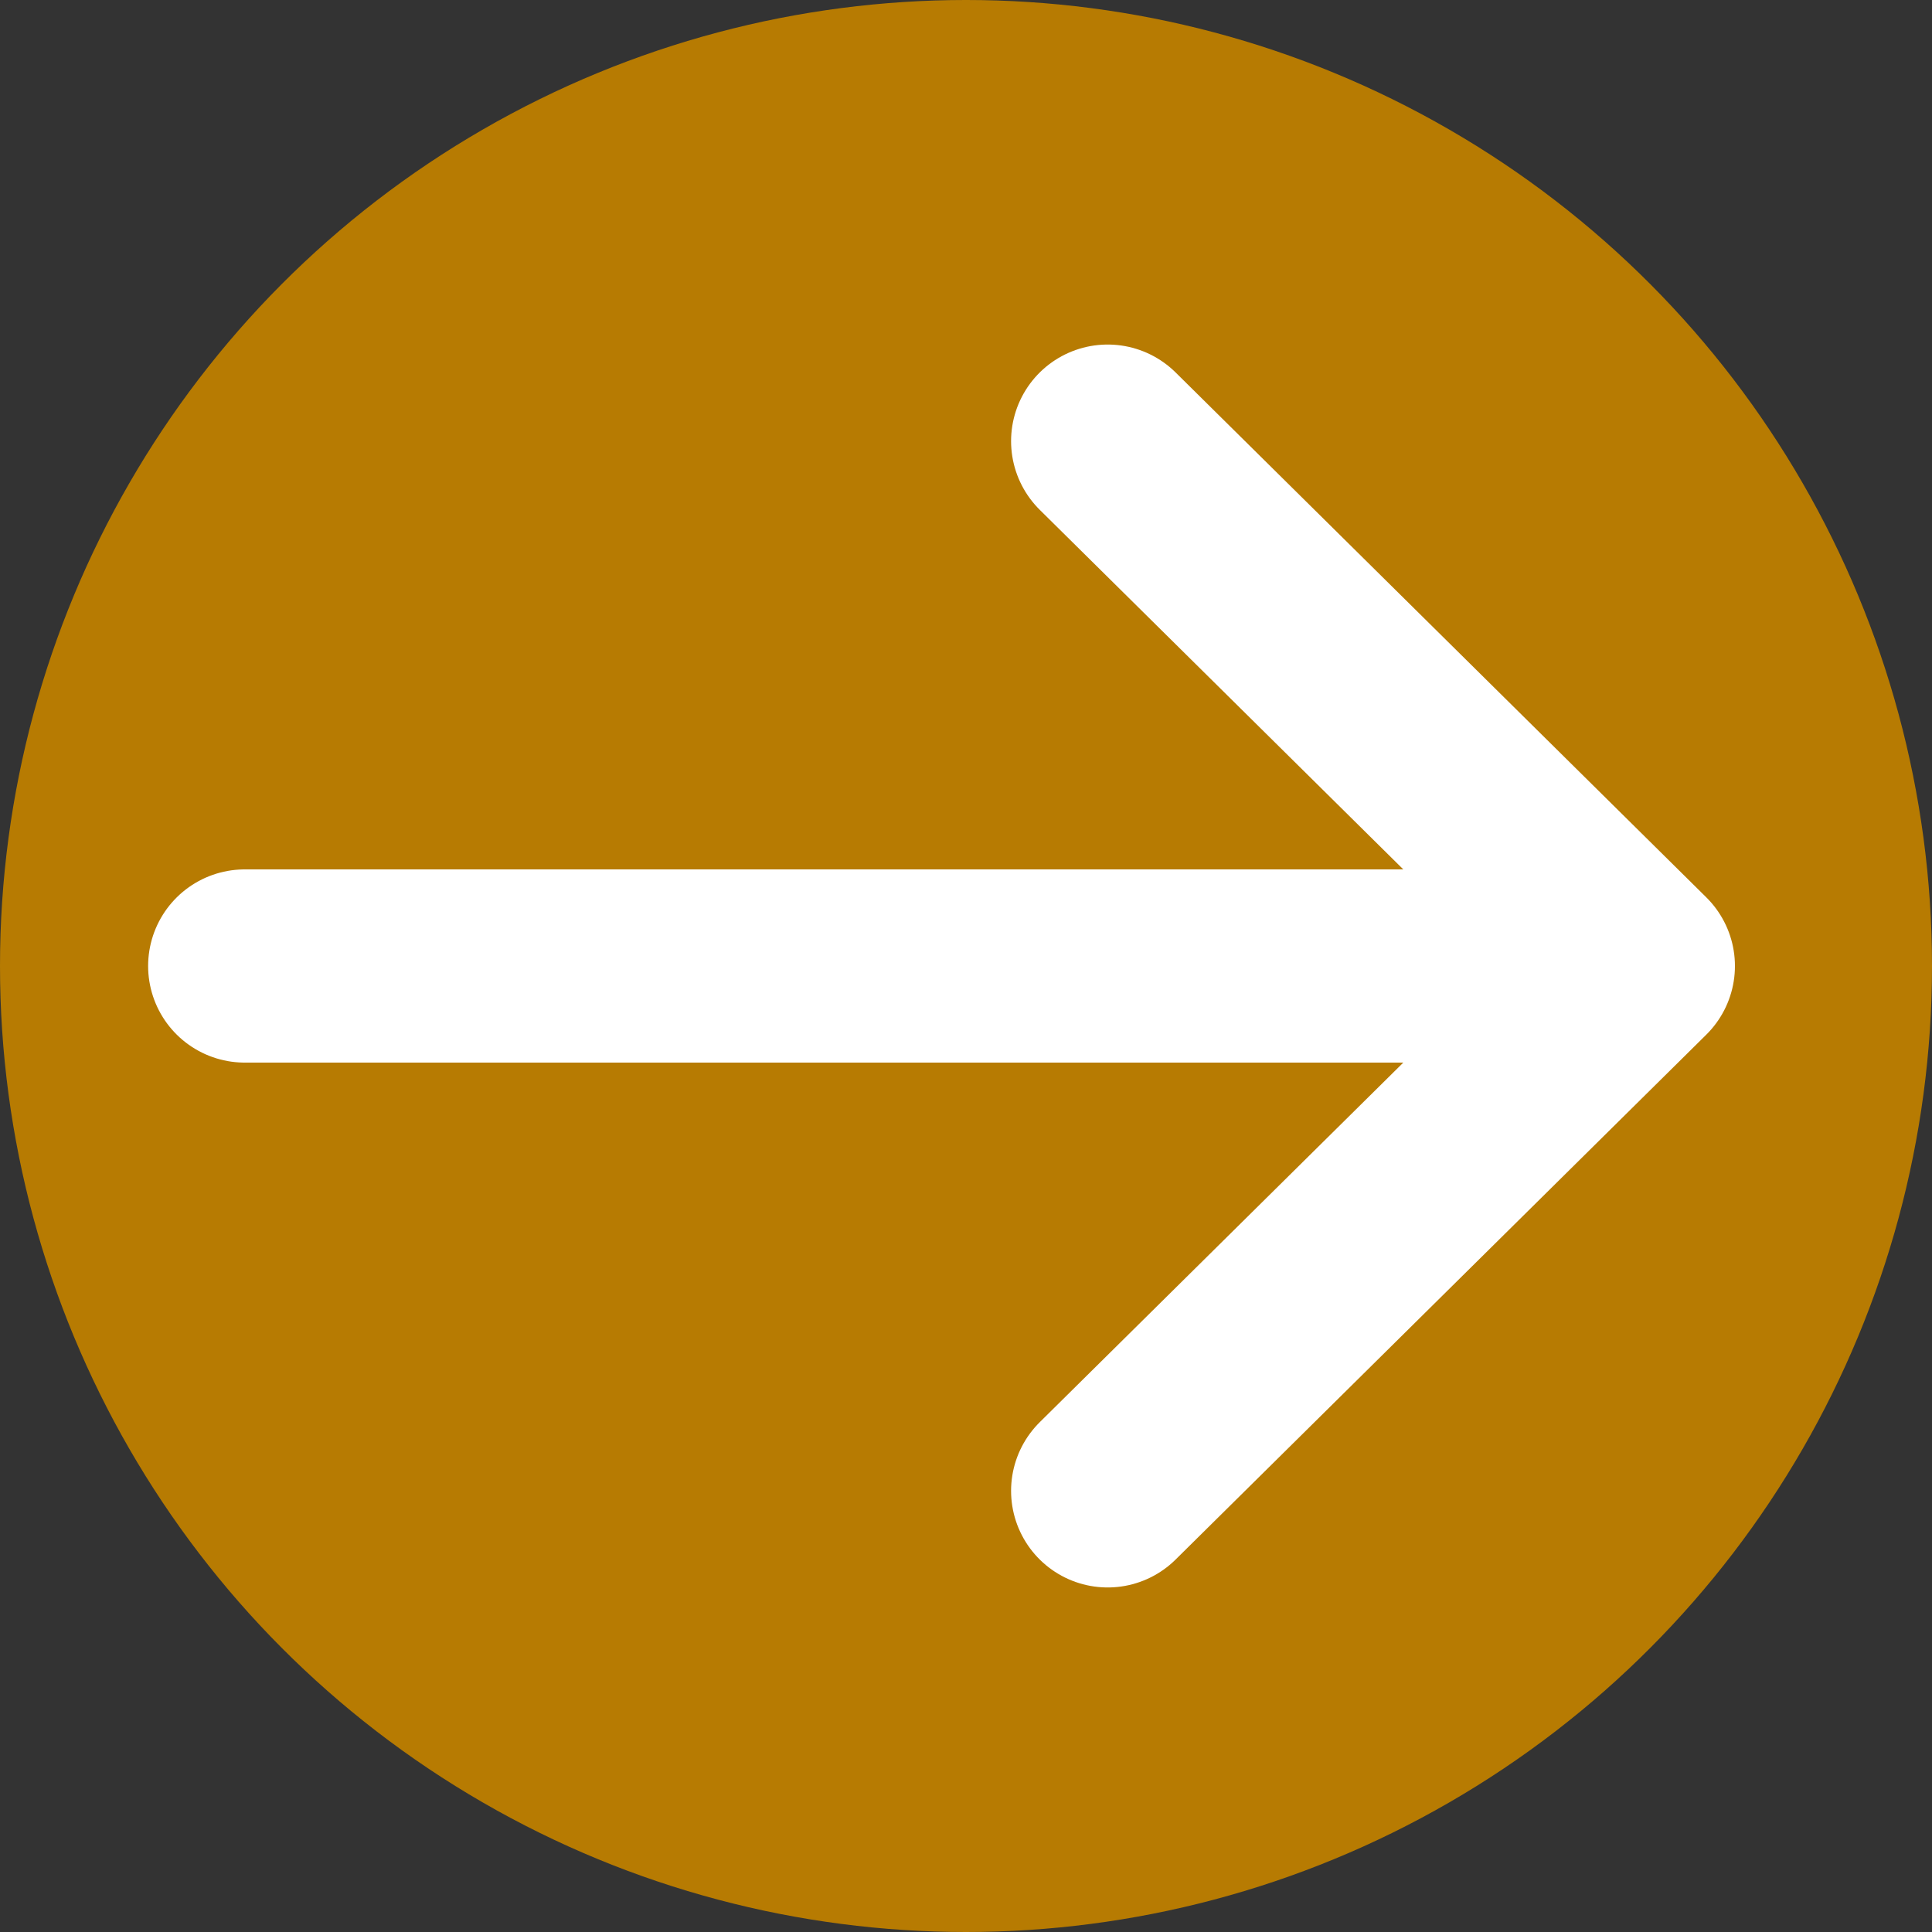
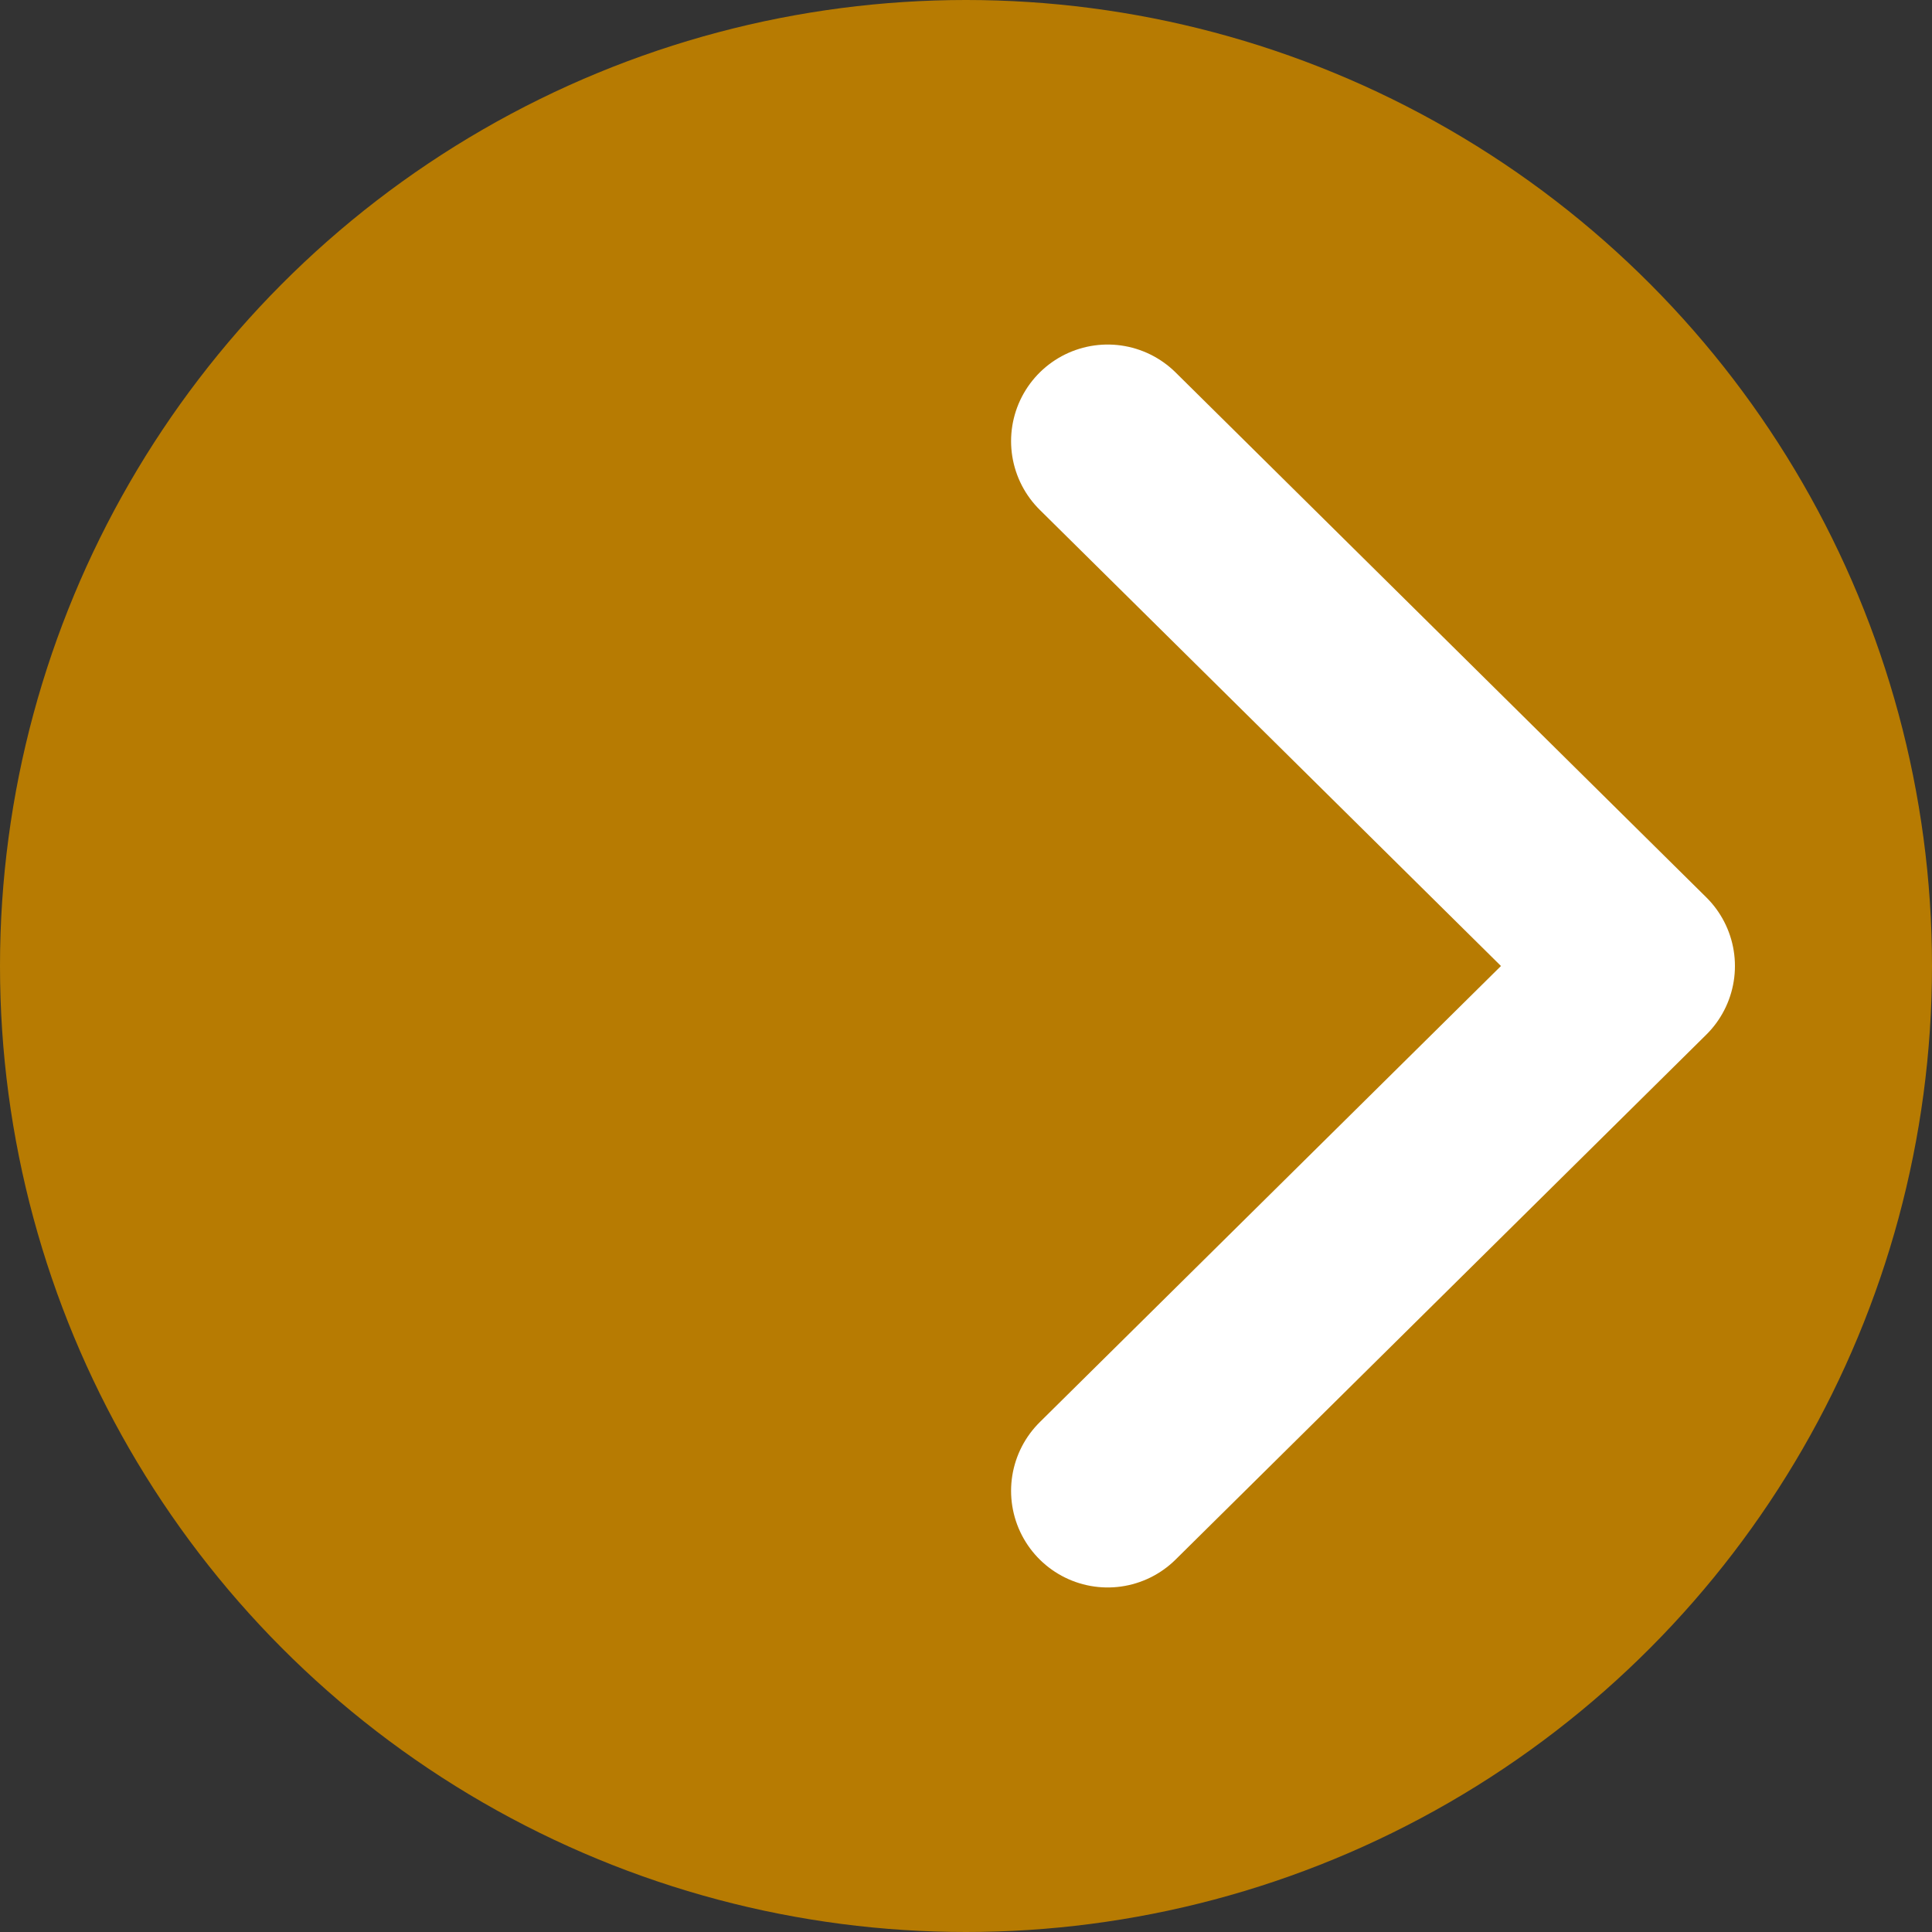
<svg xmlns="http://www.w3.org/2000/svg" version="1.1" x="0px" y="0px" viewBox="0 0 300 300" style="enable-background:new 0 0 300 300;" xml:space="preserve">
  <rect x="0" y="0" width="300" height="300" fill="#333333" stroke="none" />
  <style type="text/css">
	.st0{fill:#B77B02;}
	.st1{fill:none;stroke:#FFFFFF;stroke-width:30;stroke-linecap:round;stroke-linejoin:round;stroke-miterlimit:10;}
</style>
  <g id="圖層_1">
    <circle class="st0" cx="150" cy="150" r="150" />
  </g>
  <g id="圖層_2">
    <polyline class="st1" points="172,68.5 254.4,150 172,231.5  " />
-     <line class="st1" x1="246" y1="150" x2="38" y2="150" />
  </g>
</svg>